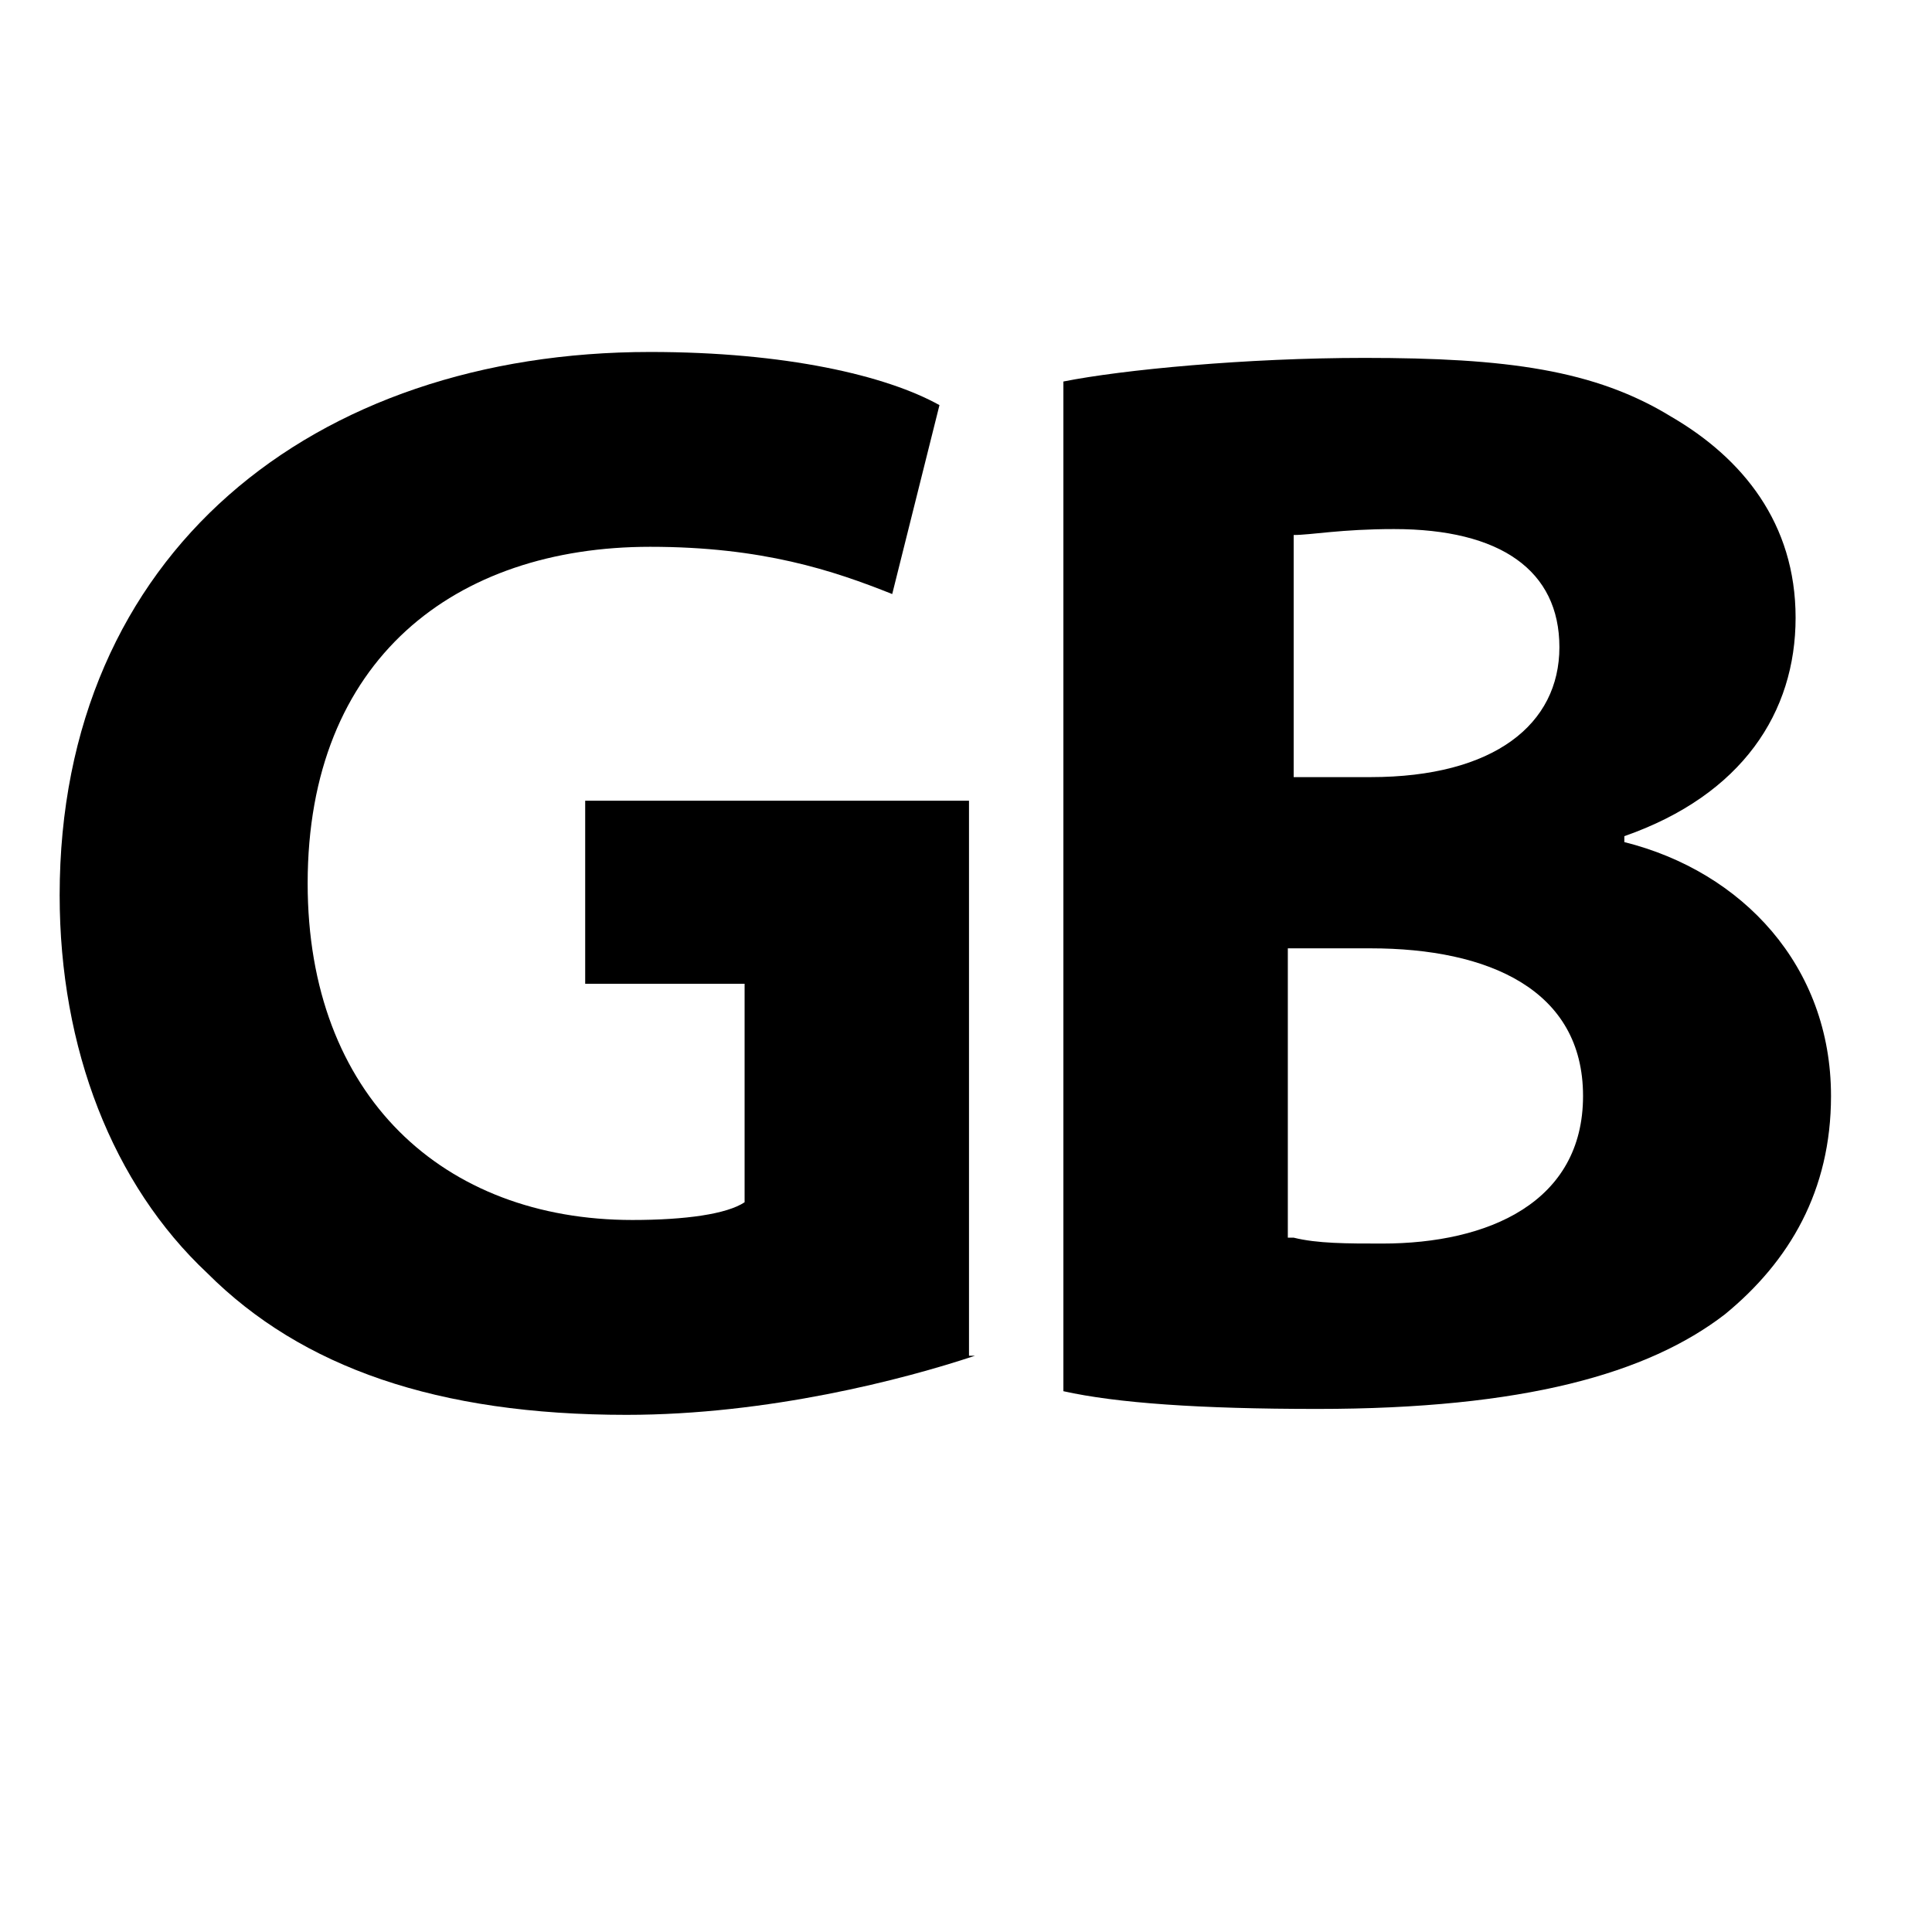
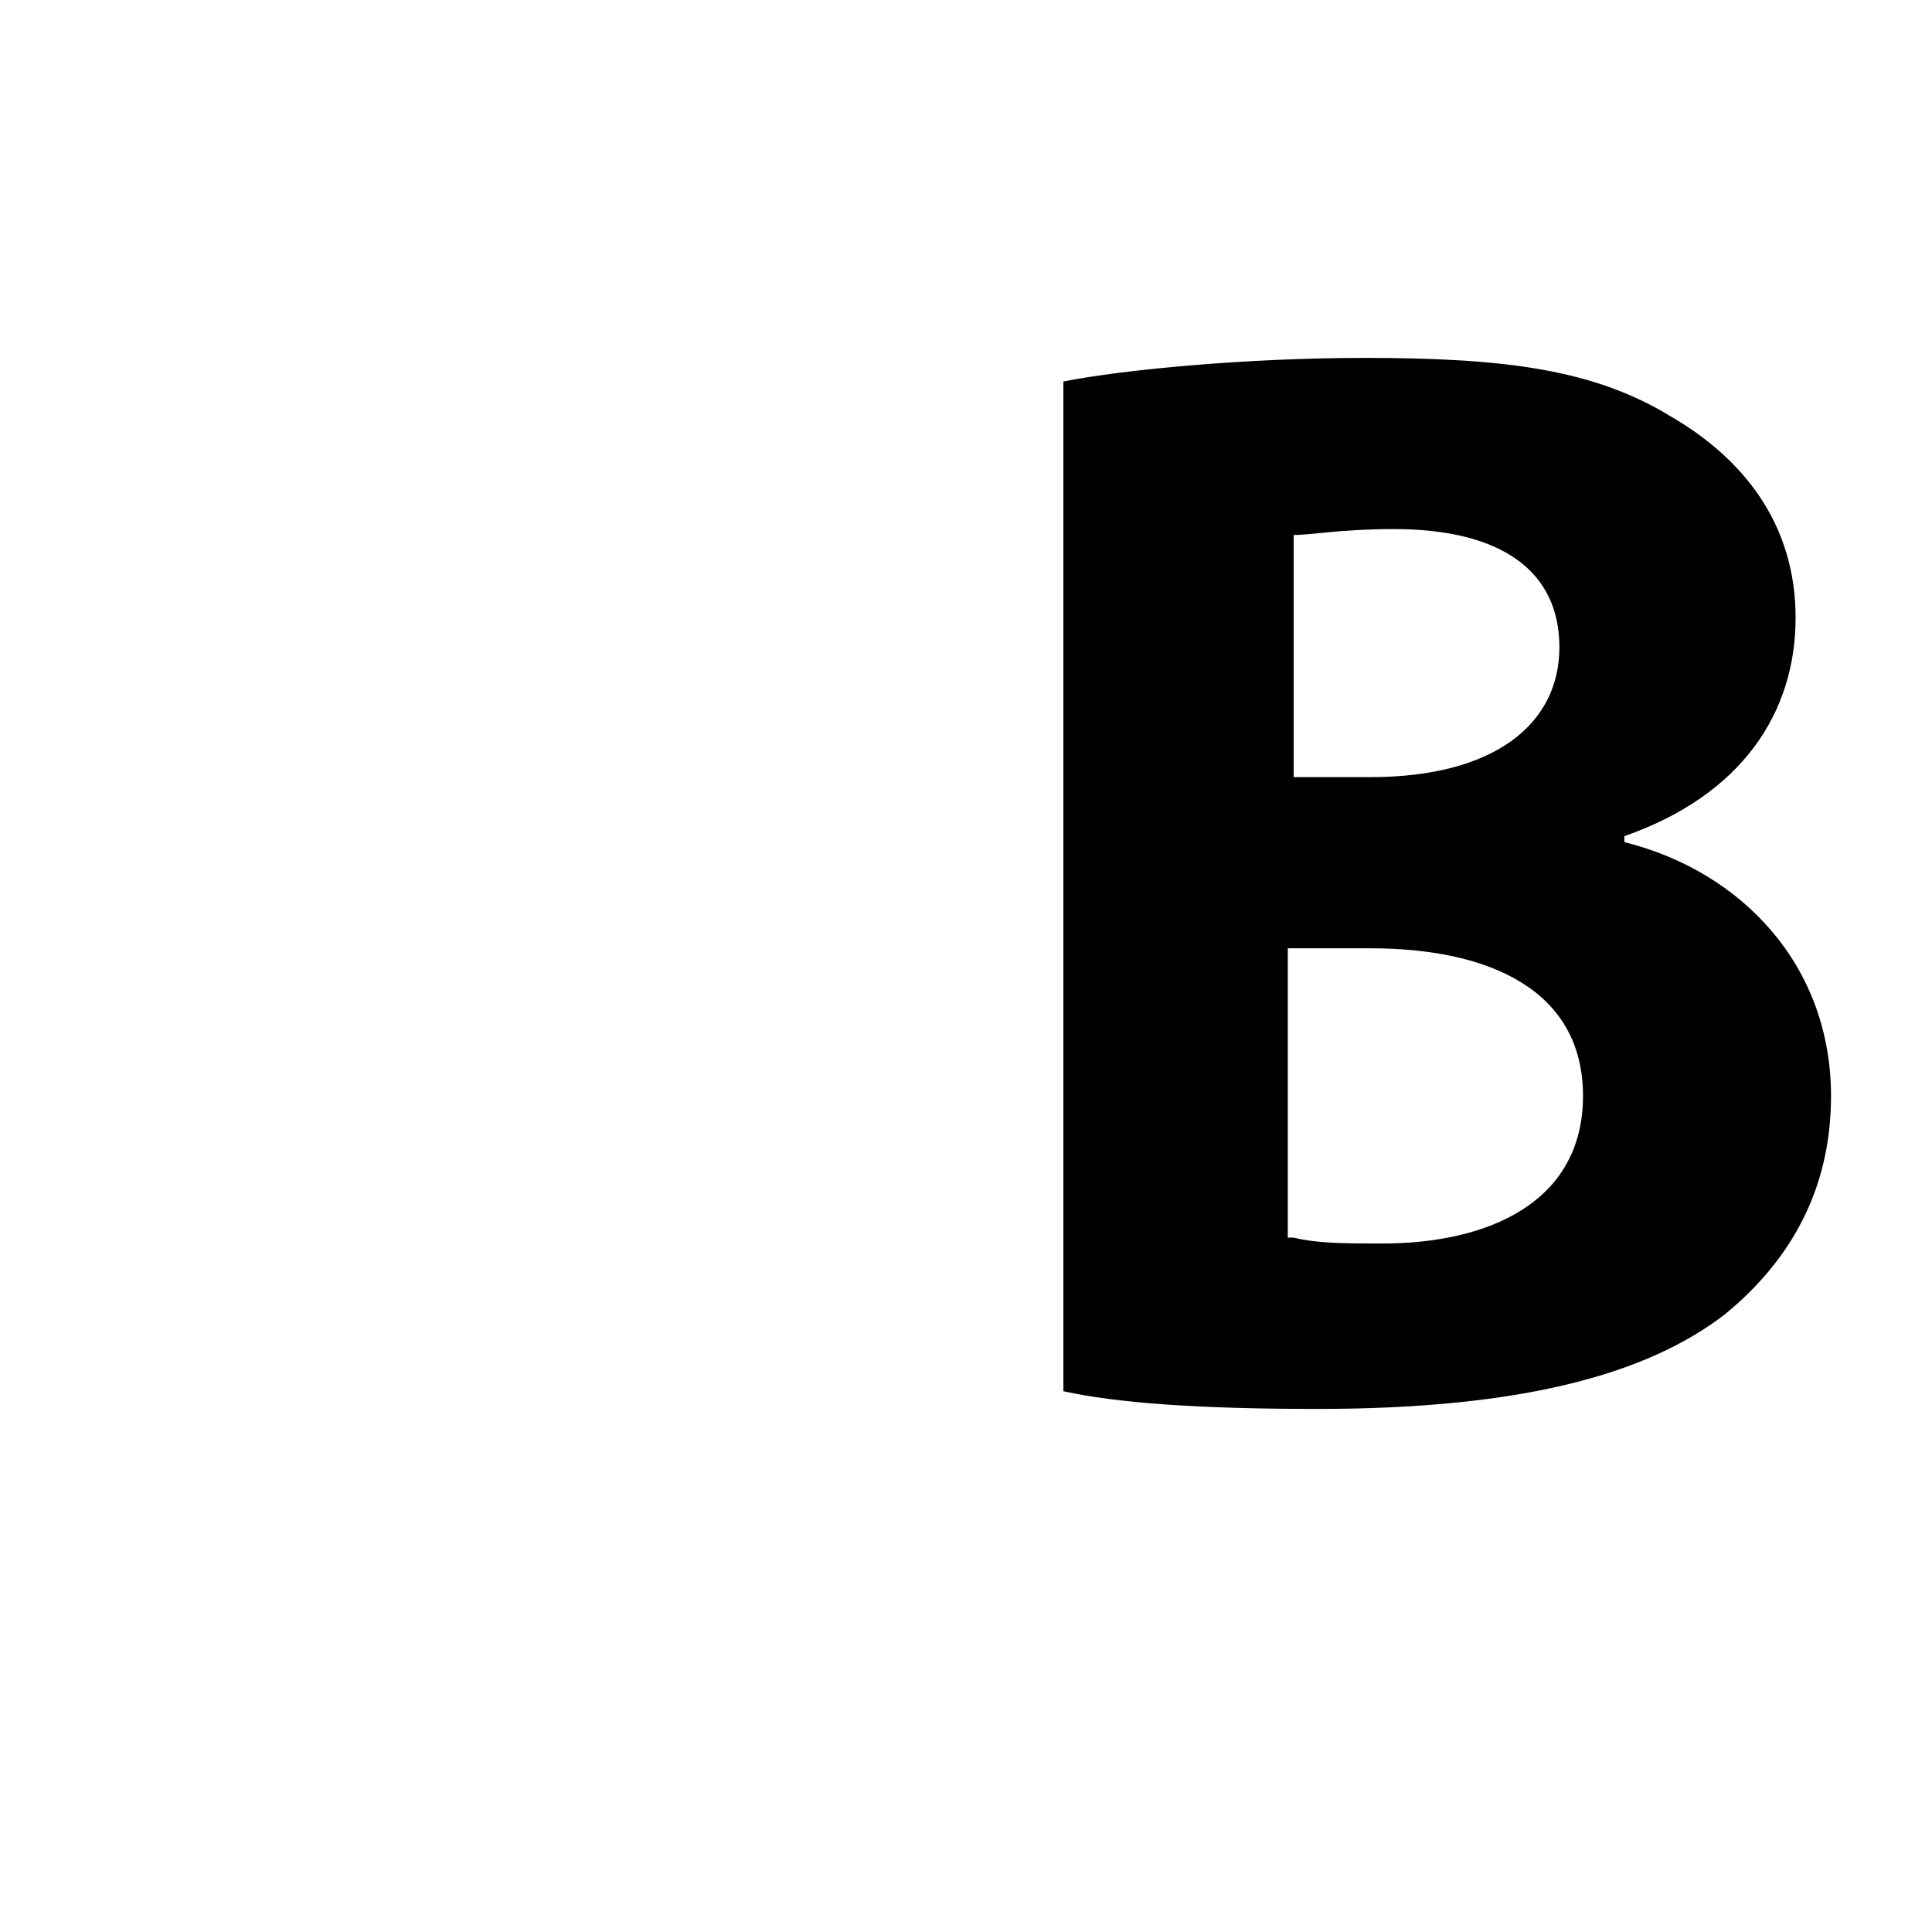
<svg xmlns="http://www.w3.org/2000/svg" xml:space="preserve" width="0.486in" height="0.486in" version="1.1" style="shape-rendering:geometricPrecision; text-rendering:geometricPrecision; image-rendering:optimizeQuality; fill-rule:evenodd; clip-rule:evenodd" viewBox="0 0 486.11 486.11" enable-background="new 0 0 35 35">
  <defs>
    <style type="text/css">
   
    .fil0 {fill:black;fill-rule:nonzero}
   
  </style>
  </defs>
  <g id="Layer_x0020_1">
    <g id="_1182454768">
      <g>
-         <path class="fil0" d="M245.28 341.13c-17.83,5.94 -52,14.86 -87.65,14.86 -47.54,0 -81.71,-11.89 -105.48,-35.66 -23.77,-22.29 -37.14,-56.46 -37.14,-95.08 0,-86.17 63.88,-136.69 148.57,-136.69 34.17,0 59.43,5.94 72.8,13.37l-11.89 47.54c-14.86,-5.94 -32.69,-11.89 -60.91,-11.89 -49.03,0 -86.17,28.23 -86.17,84.69 0,53.48 34.17,84.69 81.71,84.69 13.37,0 23.77,-1.49 28.23,-4.46l0 -54.97 -40.11 0 0 -46.06 96.57 0 0 139.65 1.49 0z" />
-       </g>
+         </g>
      <g>
-         <path class="fil0" d="M267.57 95.99c14.86,-2.97 46.06,-5.94 75.77,-5.94 35.65,0 57.94,2.97 77.25,14.85 17.83,10.4 31.2,26.74 31.2,50.52 0,23.77 -13.37,44.57 -43.09,54.97l0 1.49c29.72,7.43 52,31.2 52,63.88 0,23.77 -10.4,41.6 -26.74,54.97 -19.31,14.85 -50.52,23.77 -102.51,23.77 -29.71,0 -50.51,-1.48 -63.89,-4.46l0 -254.05zm57.94 99.54l19.31 0c31.2,0 47.54,-13.37 47.54,-32.69 0,-19.31 -14.85,-29.72 -41.6,-29.72 -13.37,0 -20.8,1.49 -25.26,1.49l0 60.91zm0 115.88c5.94,1.48 13.37,1.48 22.29,1.48 26.74,0 50.51,-10.4 50.51,-37.14 0,-26.74 -23.77,-37.14 -53.48,-37.14l-20.8 0 0 72.8 1.48 0z" />
+         <path class="fil0" d="M267.57 95.99c14.86,-2.97 46.06,-5.94 75.77,-5.94 35.65,0 57.94,2.97 77.25,14.85 17.83,10.4 31.2,26.74 31.2,50.52 0,23.77 -13.37,44.57 -43.09,54.97l0 1.49c29.72,7.43 52,31.2 52,63.88 0,23.77 -10.4,41.6 -26.74,54.97 -19.31,14.85 -50.52,23.77 -102.51,23.77 -29.71,0 -50.51,-1.48 -63.89,-4.46l0 -254.05zm57.94 99.54l19.31 0c31.2,0 47.54,-13.37 47.54,-32.69 0,-19.31 -14.85,-29.72 -41.6,-29.72 -13.37,0 -20.8,1.49 -25.26,1.49l0 60.91m0 115.88c5.94,1.48 13.37,1.48 22.29,1.48 26.74,0 50.51,-10.4 50.51,-37.14 0,-26.74 -23.77,-37.14 -53.48,-37.14l-20.8 0 0 72.8 1.48 0z" />
      </g>
    </g>
  </g>
</svg>